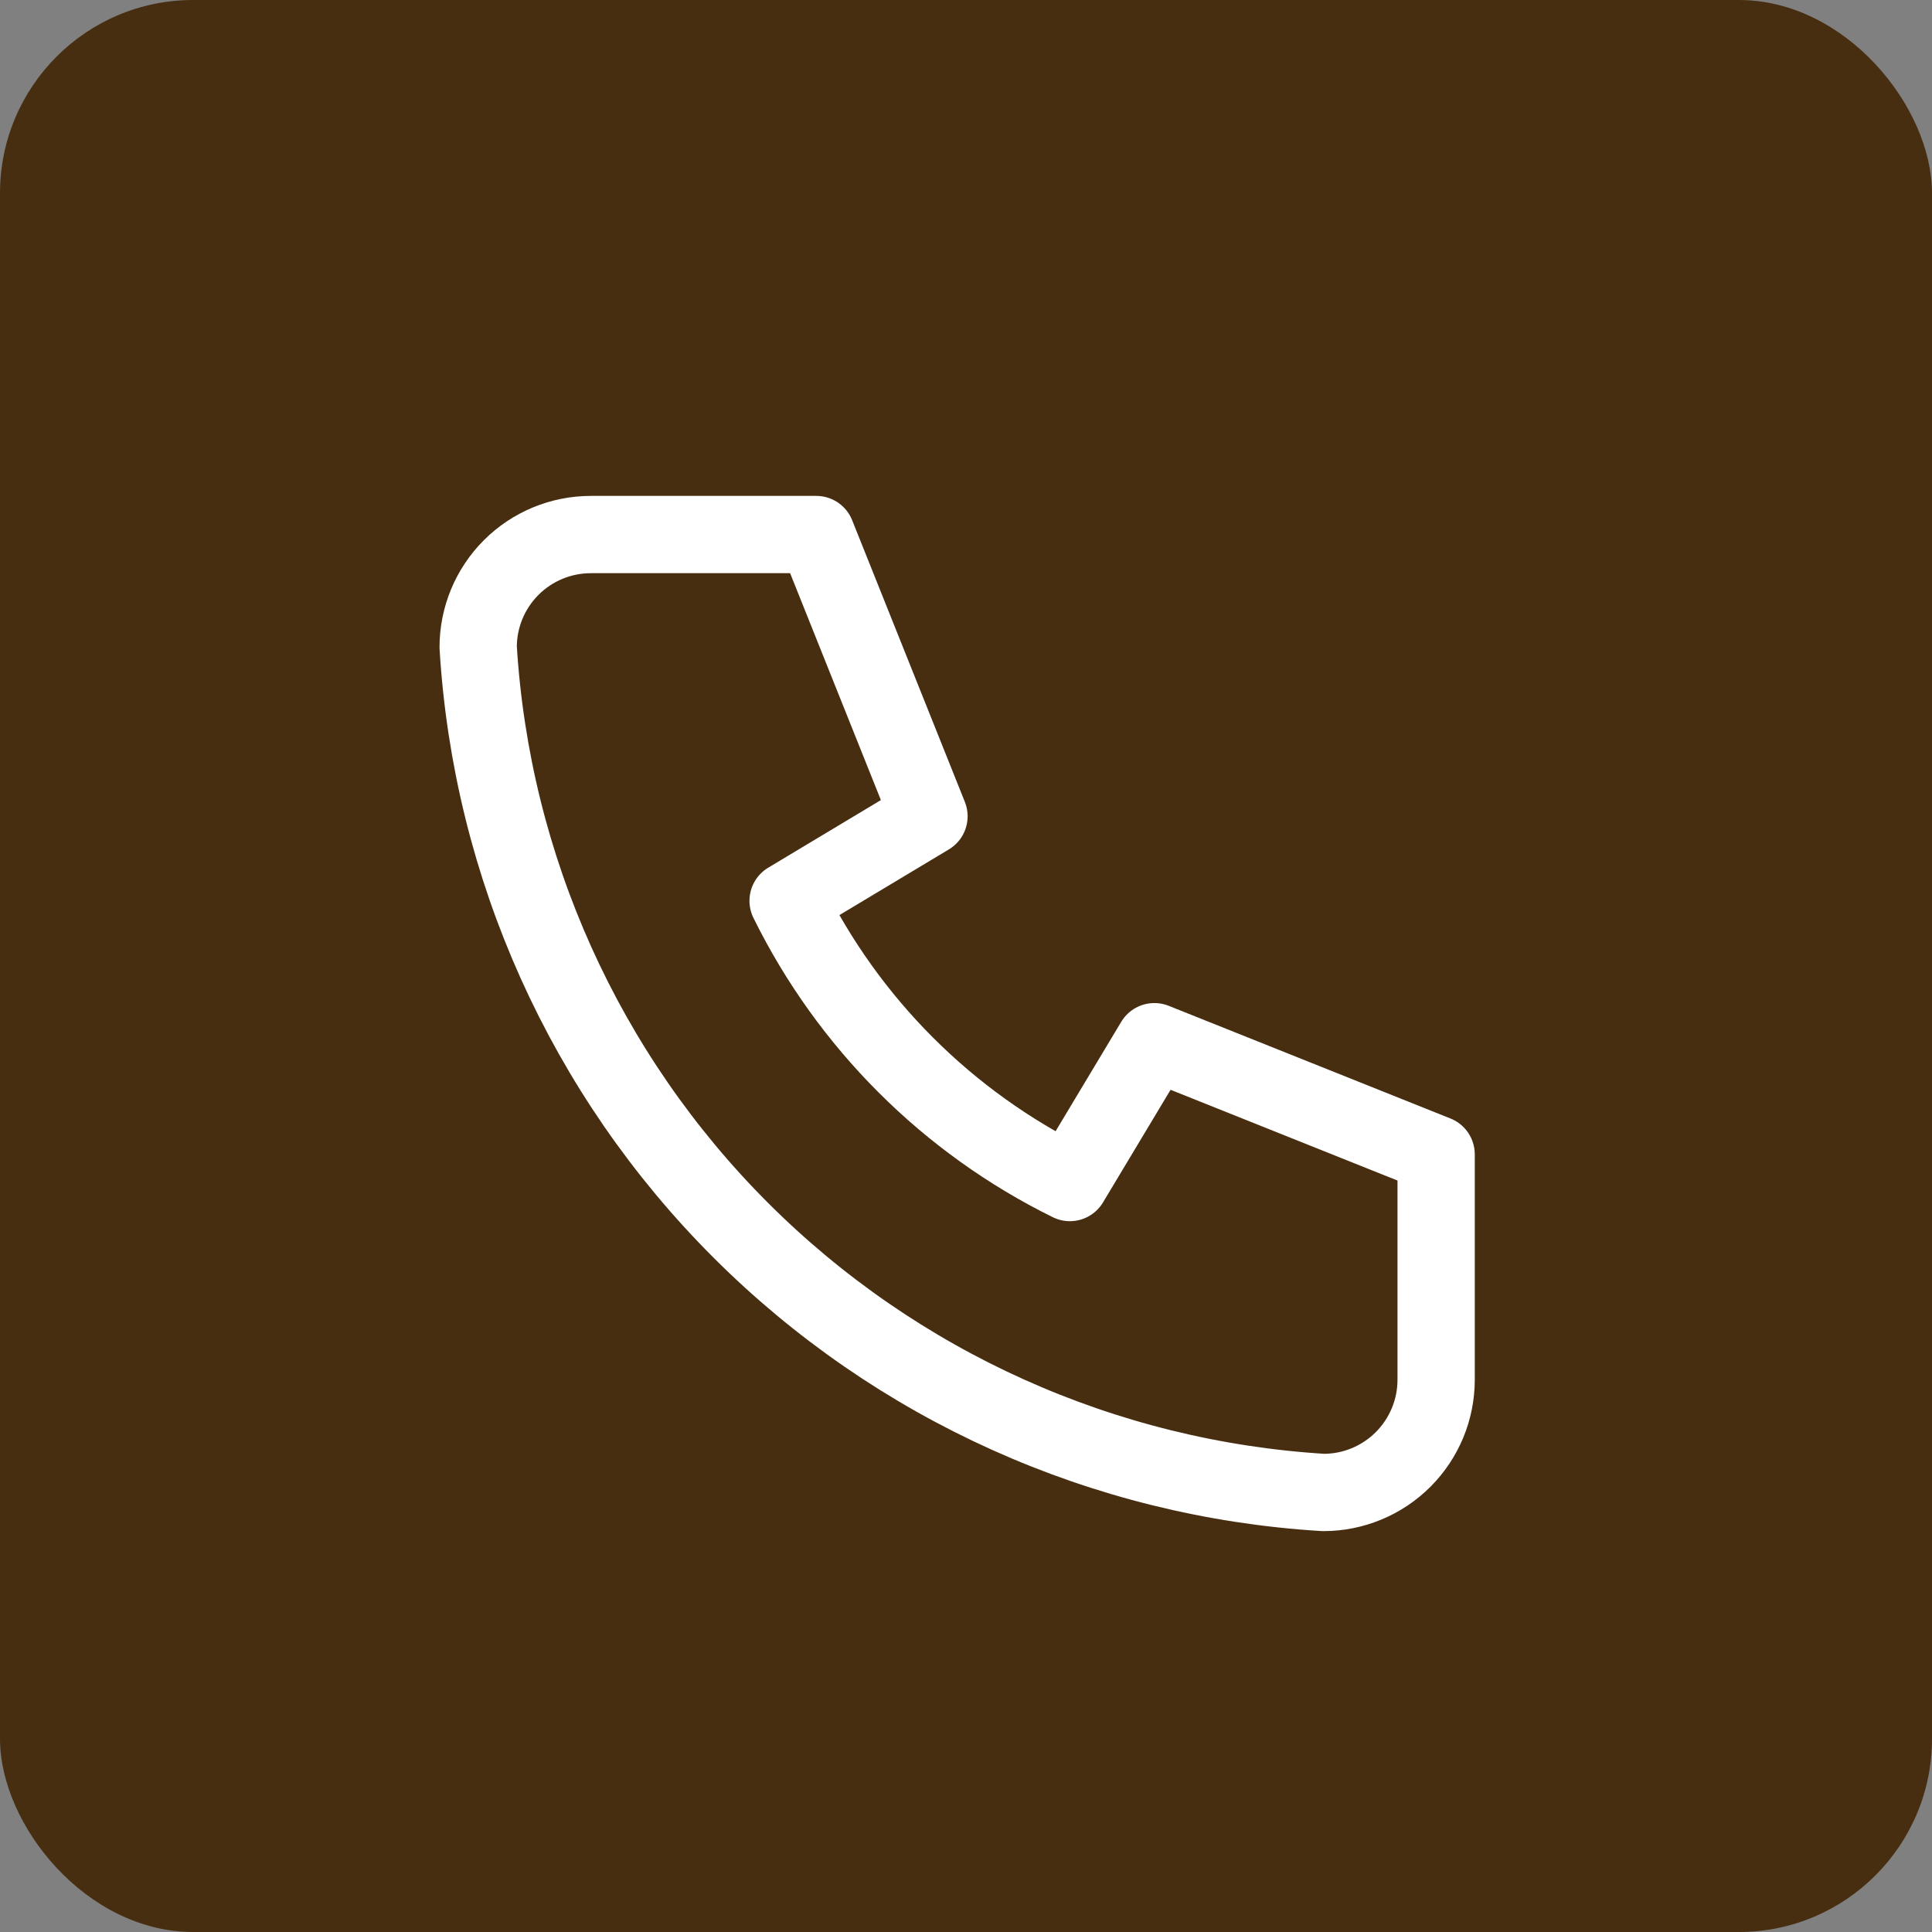
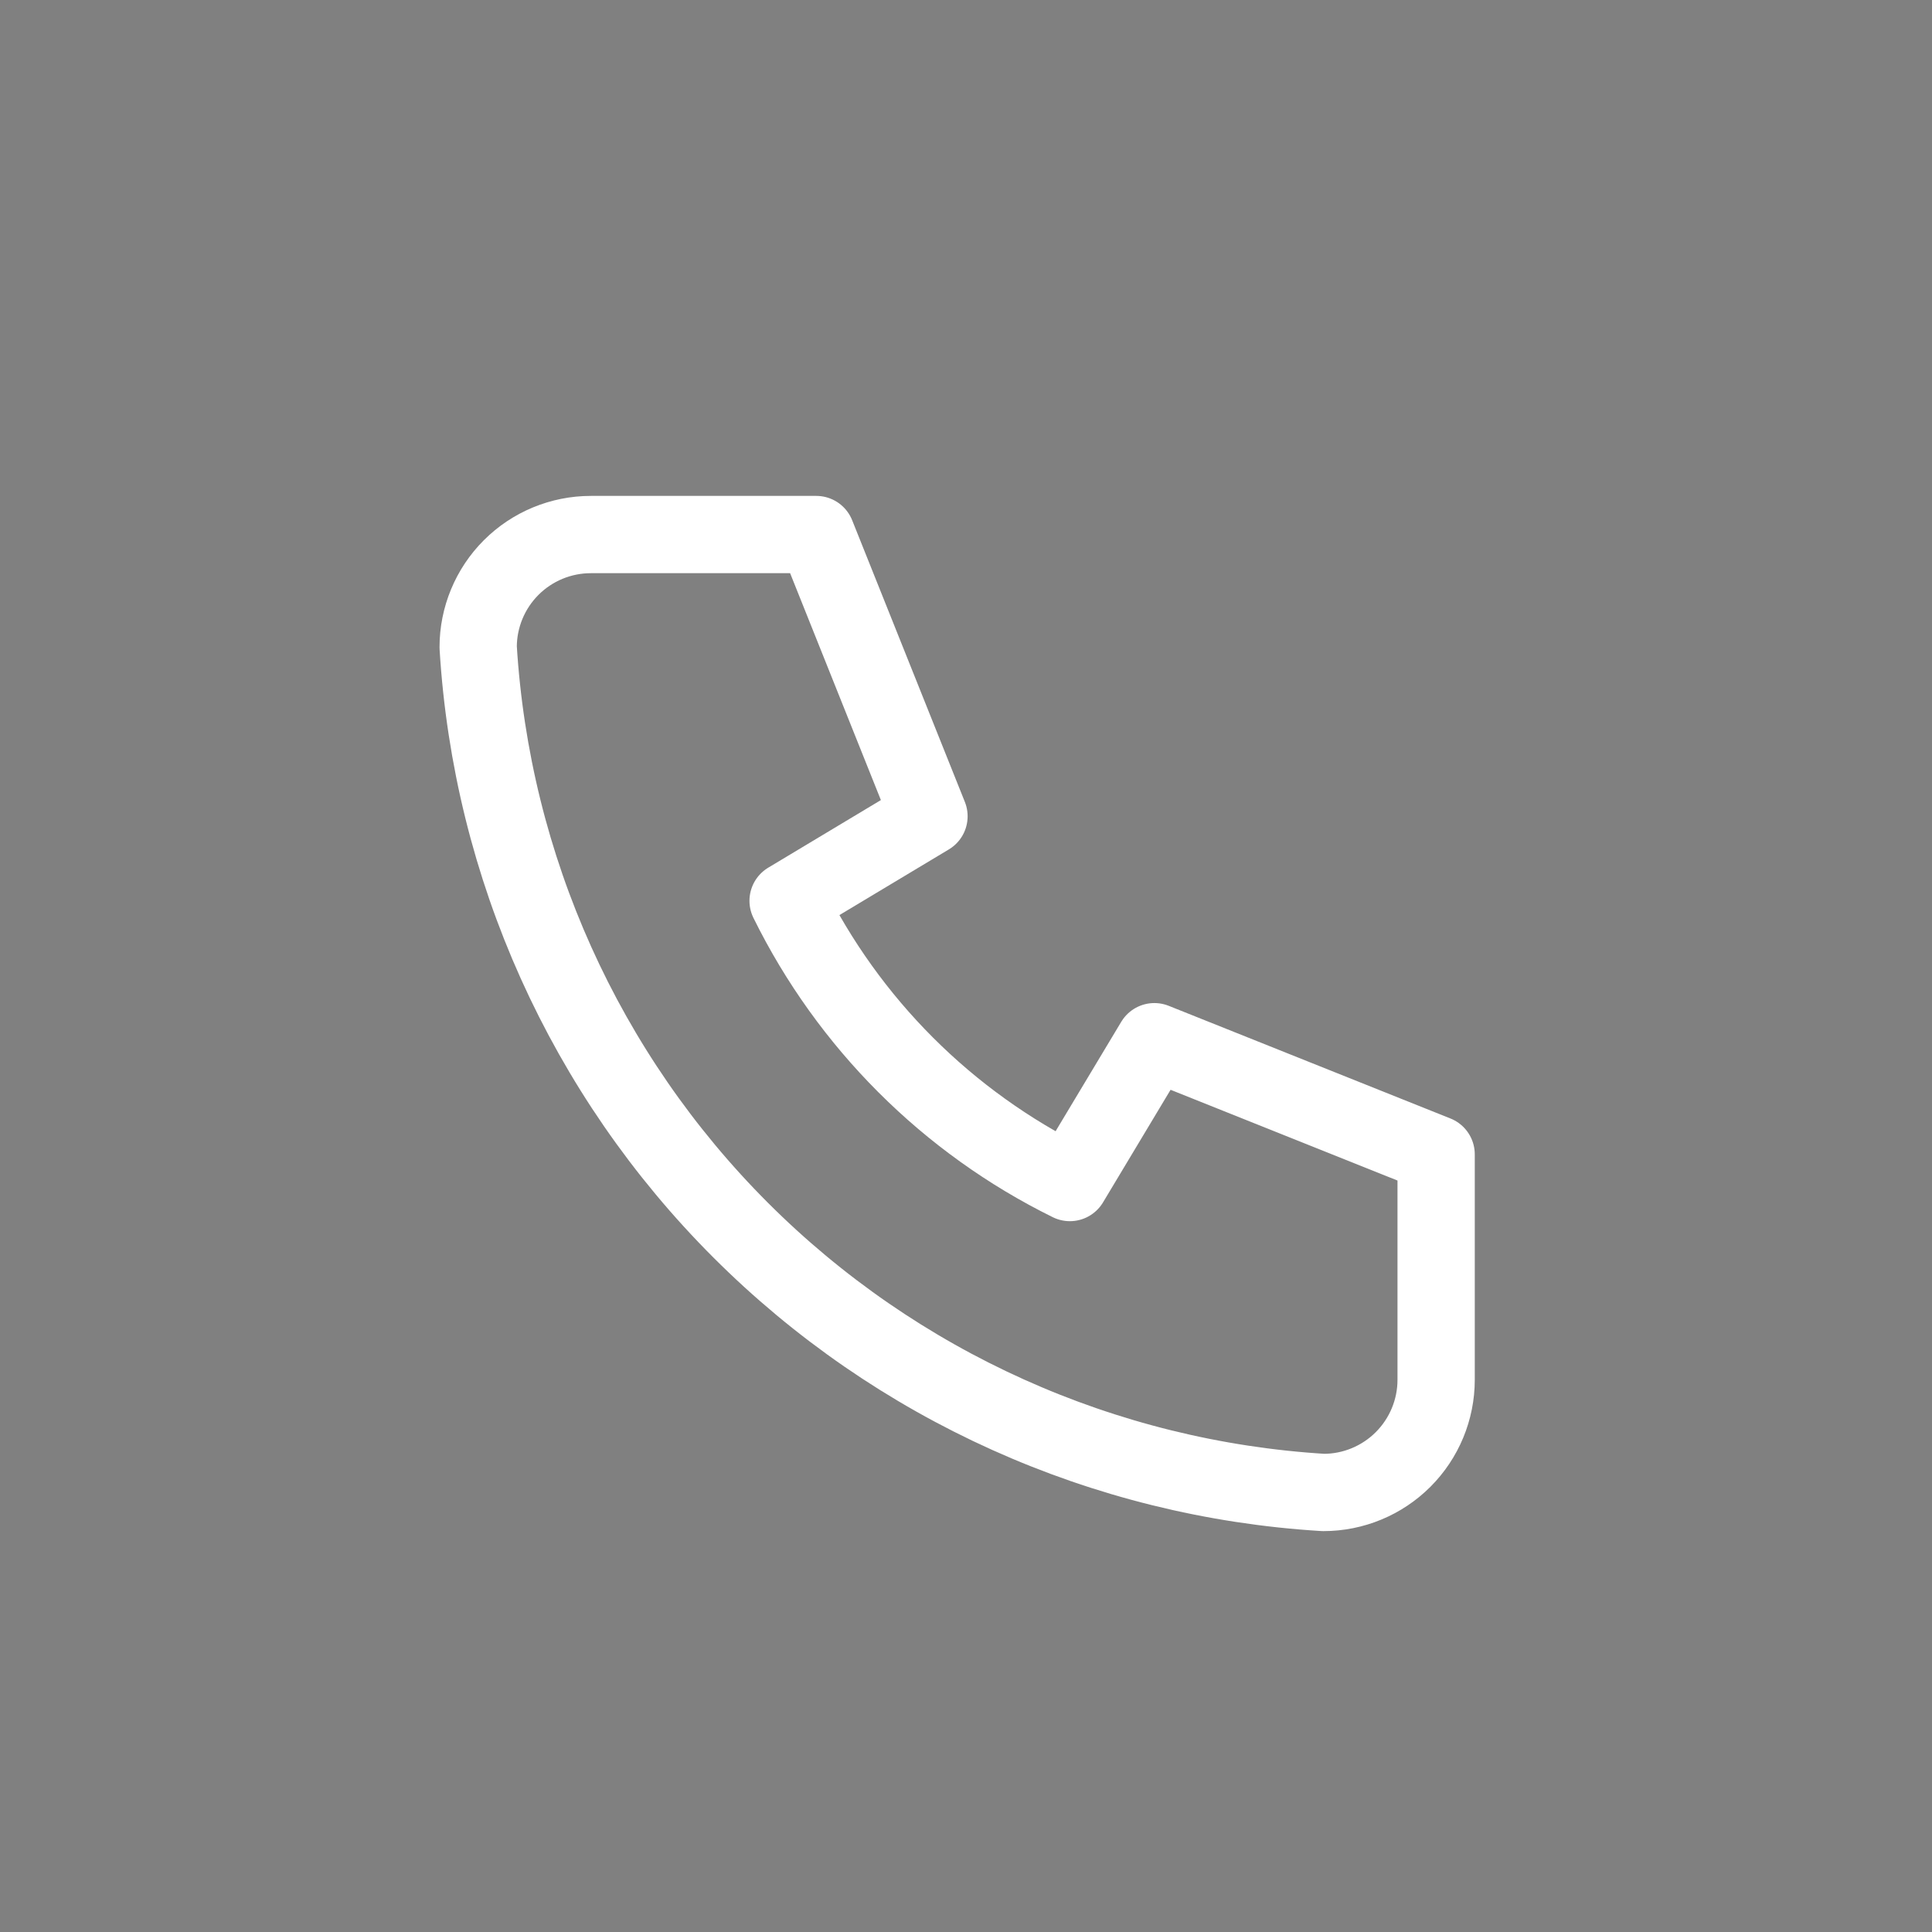
<svg xmlns="http://www.w3.org/2000/svg" width="50" height="50" viewBox="0 0 50 50" fill="none">
  <rect x="0" y="0" width="50" height="50" fill="#808080" stroke="none" />
-   <rect width="50" height="50" rx="5" fill="#472E11" />
  <path d="M15.292 13.834H21.125L24.042 21.125L20.396 23.313C21.958 26.48 24.521 29.043 27.688 30.604L29.875 26.959L37.167 29.875V35.709C37.167 36.482 36.859 37.224 36.312 37.771C35.765 38.318 35.023 38.625 34.25 38.625C28.561 38.279 23.196 35.864 19.166 31.834C15.136 27.804 12.721 22.439 12.375 16.75C12.375 15.977 12.682 15.235 13.229 14.688C13.776 14.141 14.518 13.834 15.292 13.834Z" stroke="white" stroke-width="2" stroke-linecap="round" stroke-linejoin="round" />
</svg>